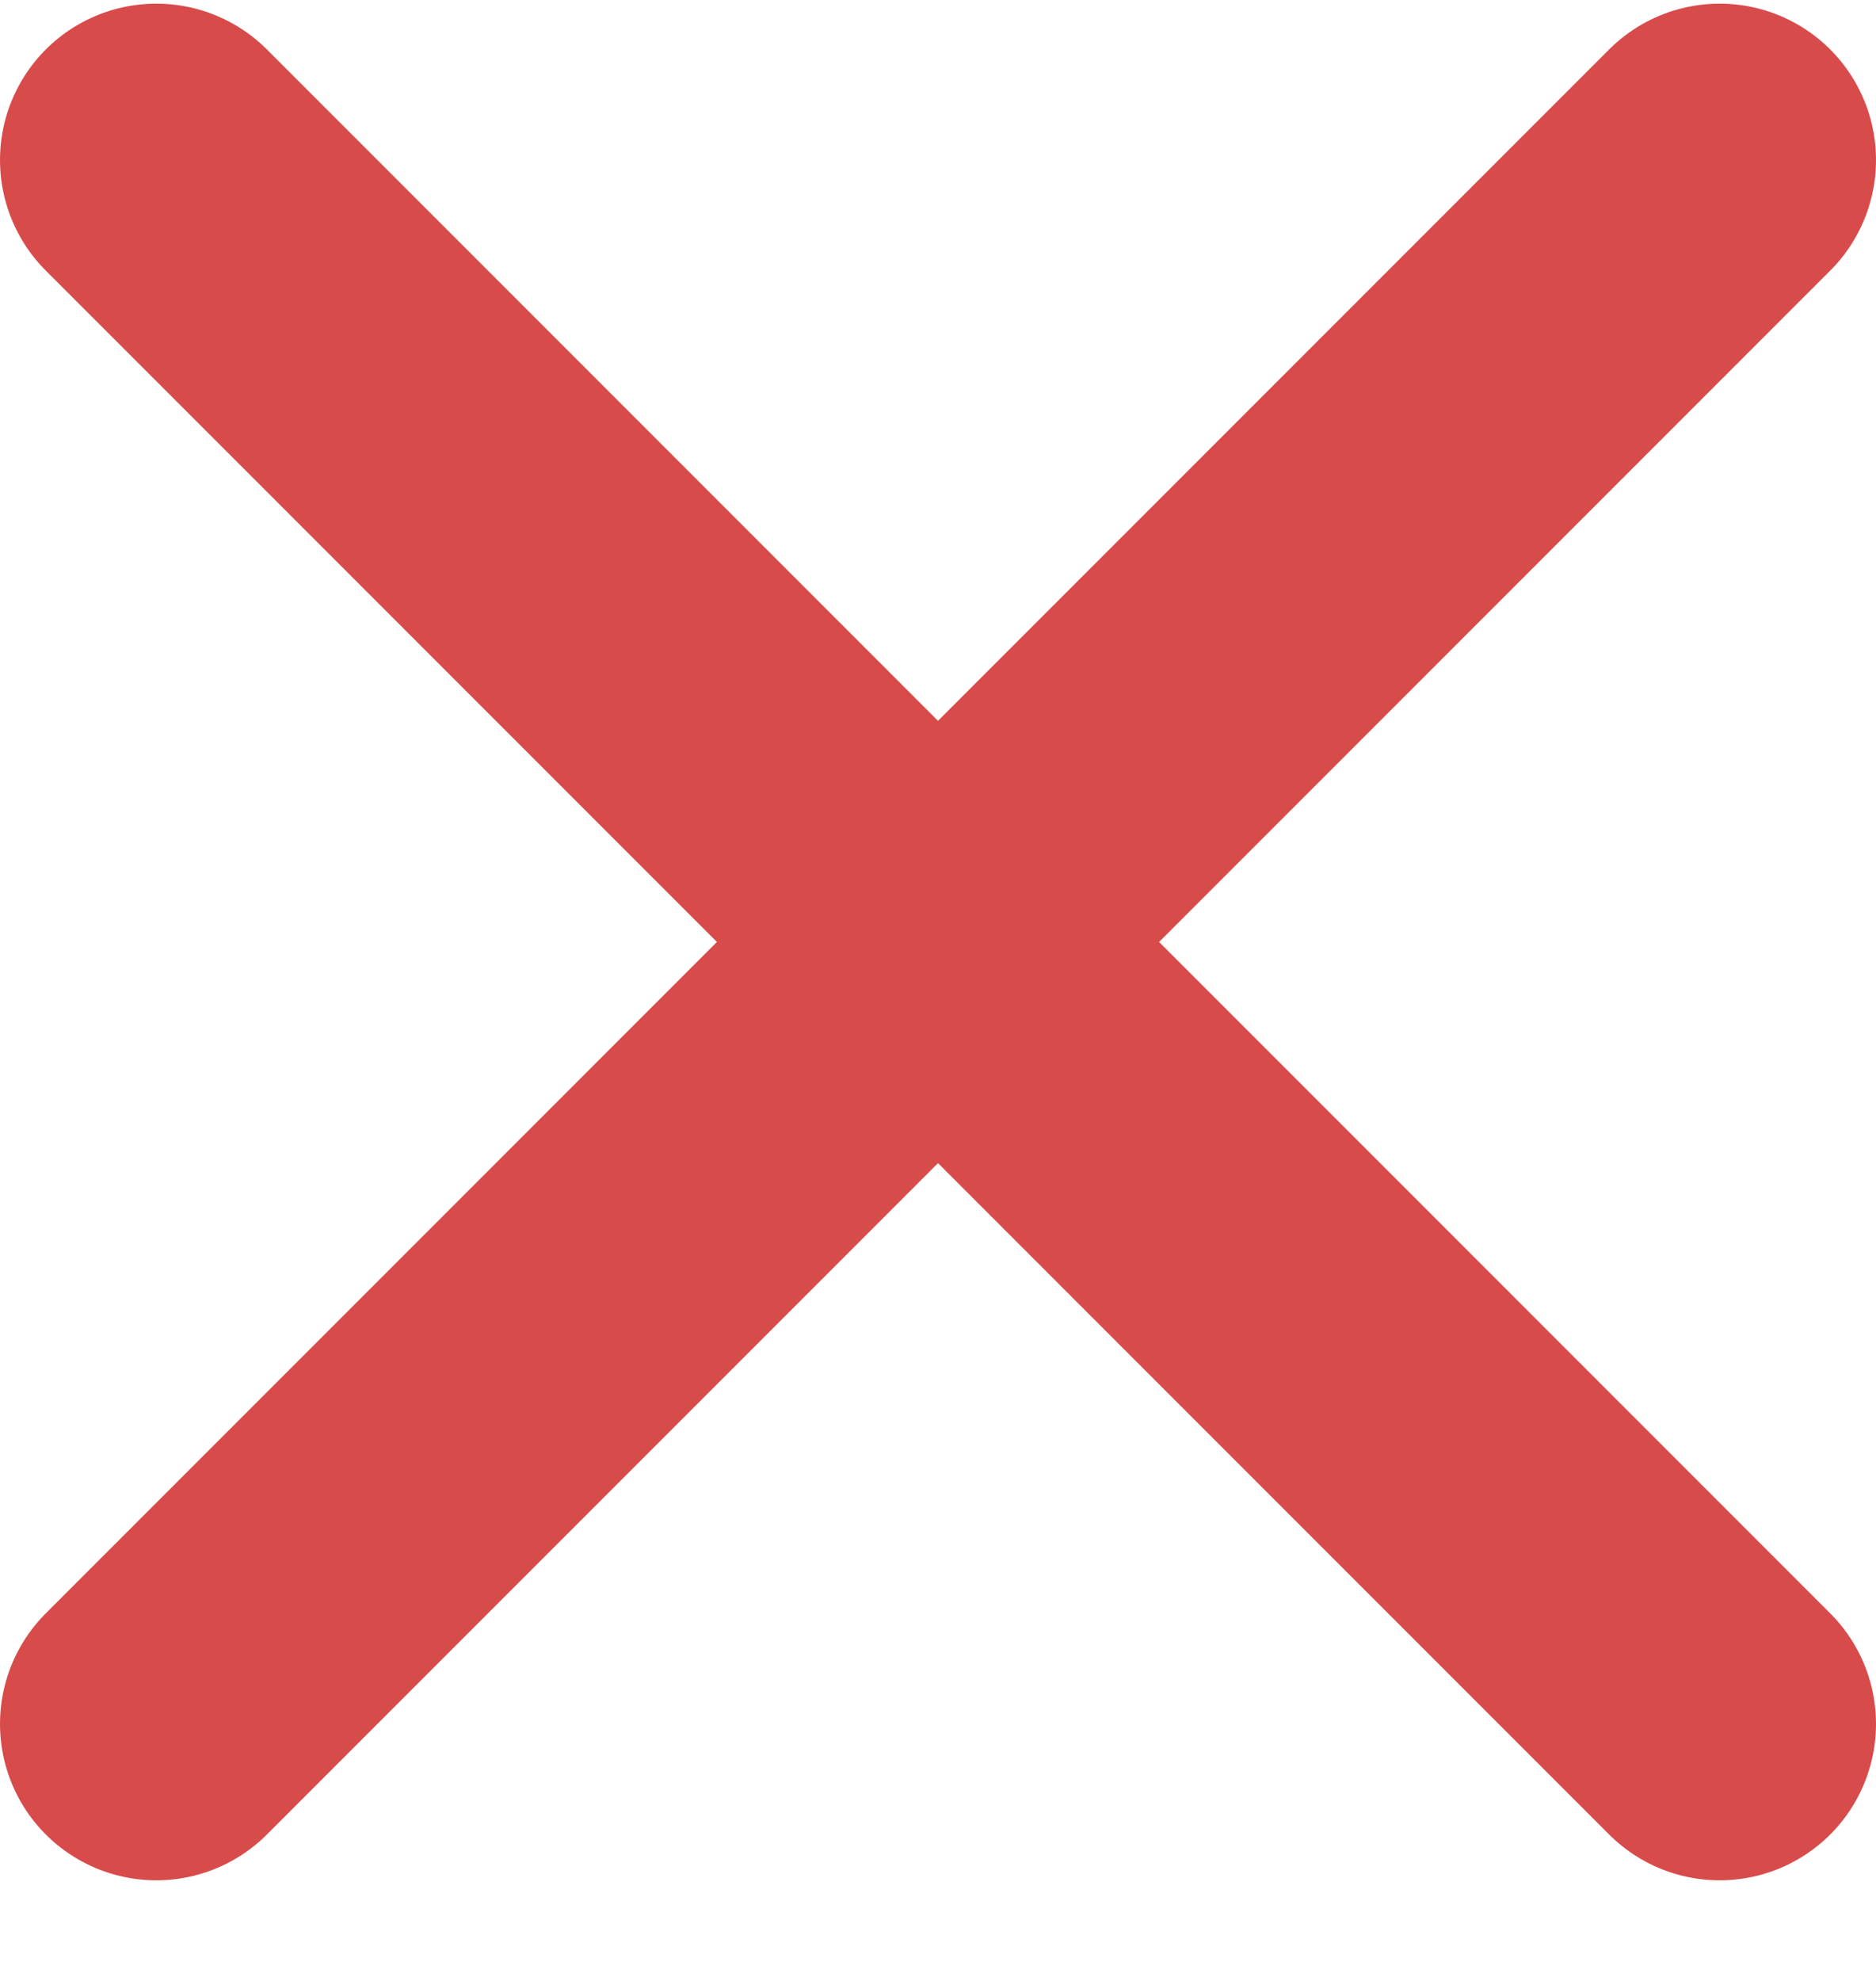
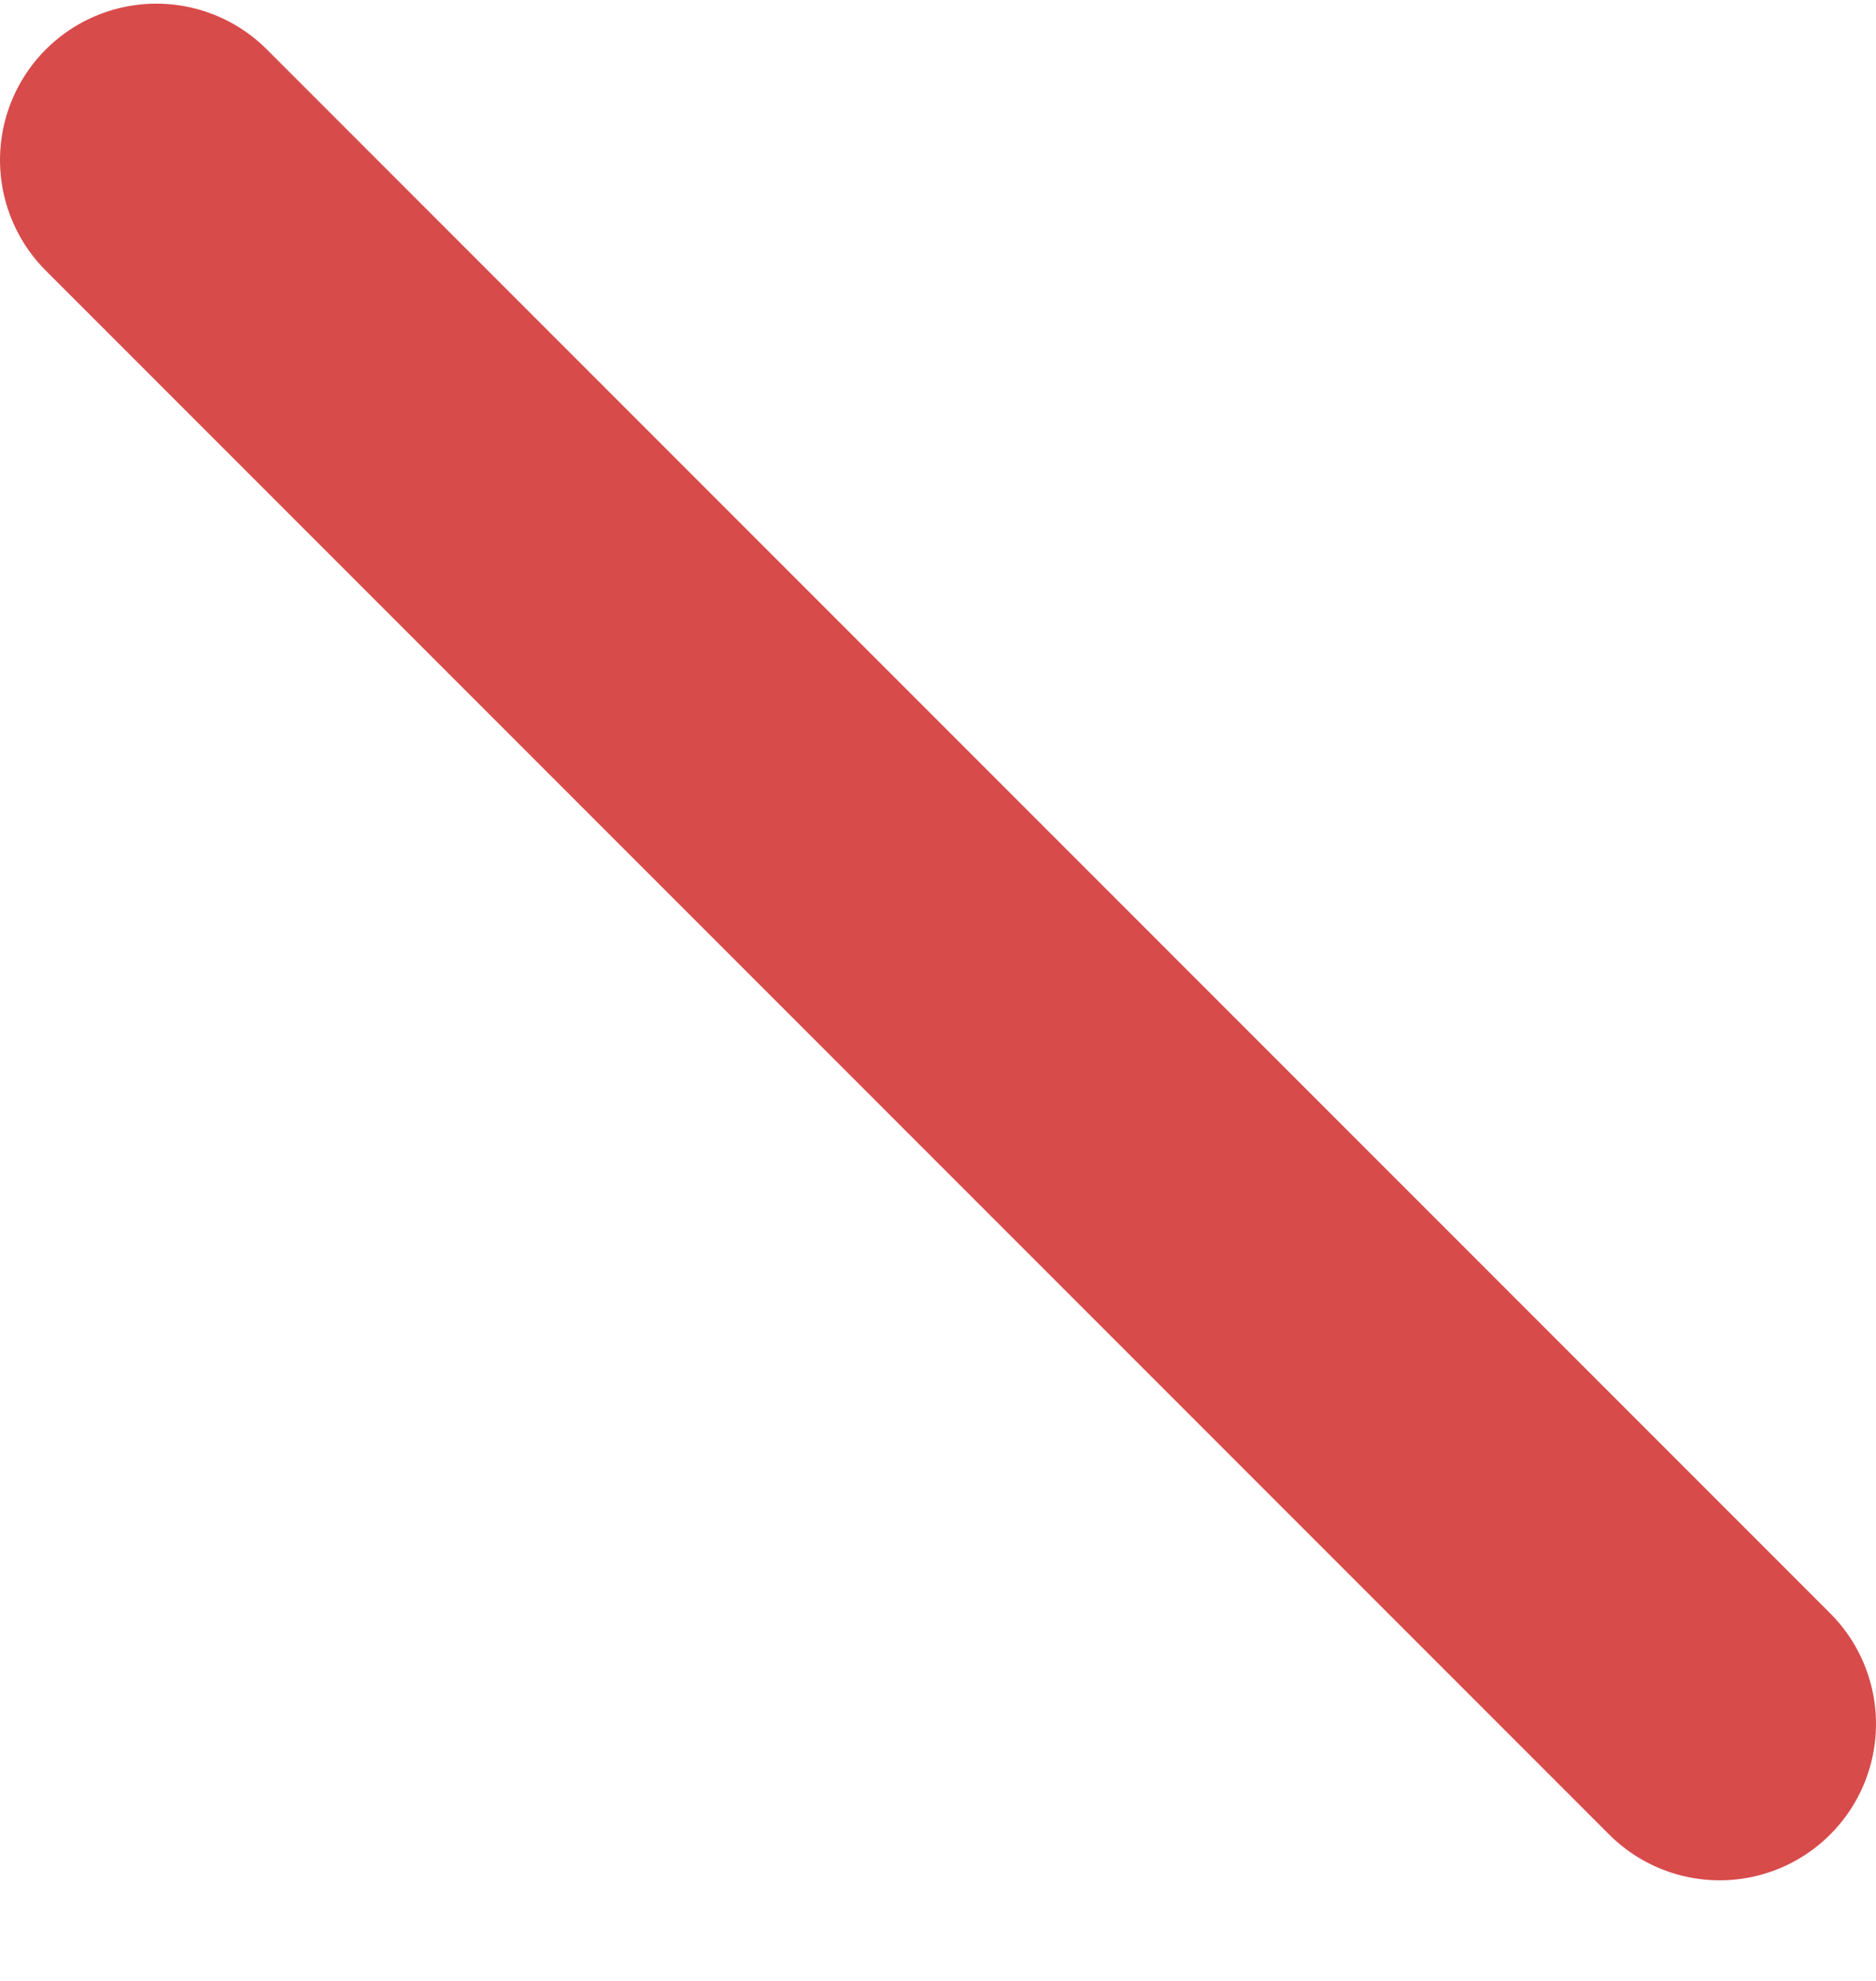
<svg xmlns="http://www.w3.org/2000/svg" width="18" height="19" viewBox="0 0 18 19" fill="none">
-   <path d="M16.5 1.535L1.5 16.535" stroke="#D84B4B" stroke-width="3" stroke-linecap="round" stroke-linejoin="round" />
  <path d="M1.5 1.535L16.5 16.535" stroke="#D84B4B" stroke-width="3" stroke-linecap="round" stroke-linejoin="round" />
</svg>